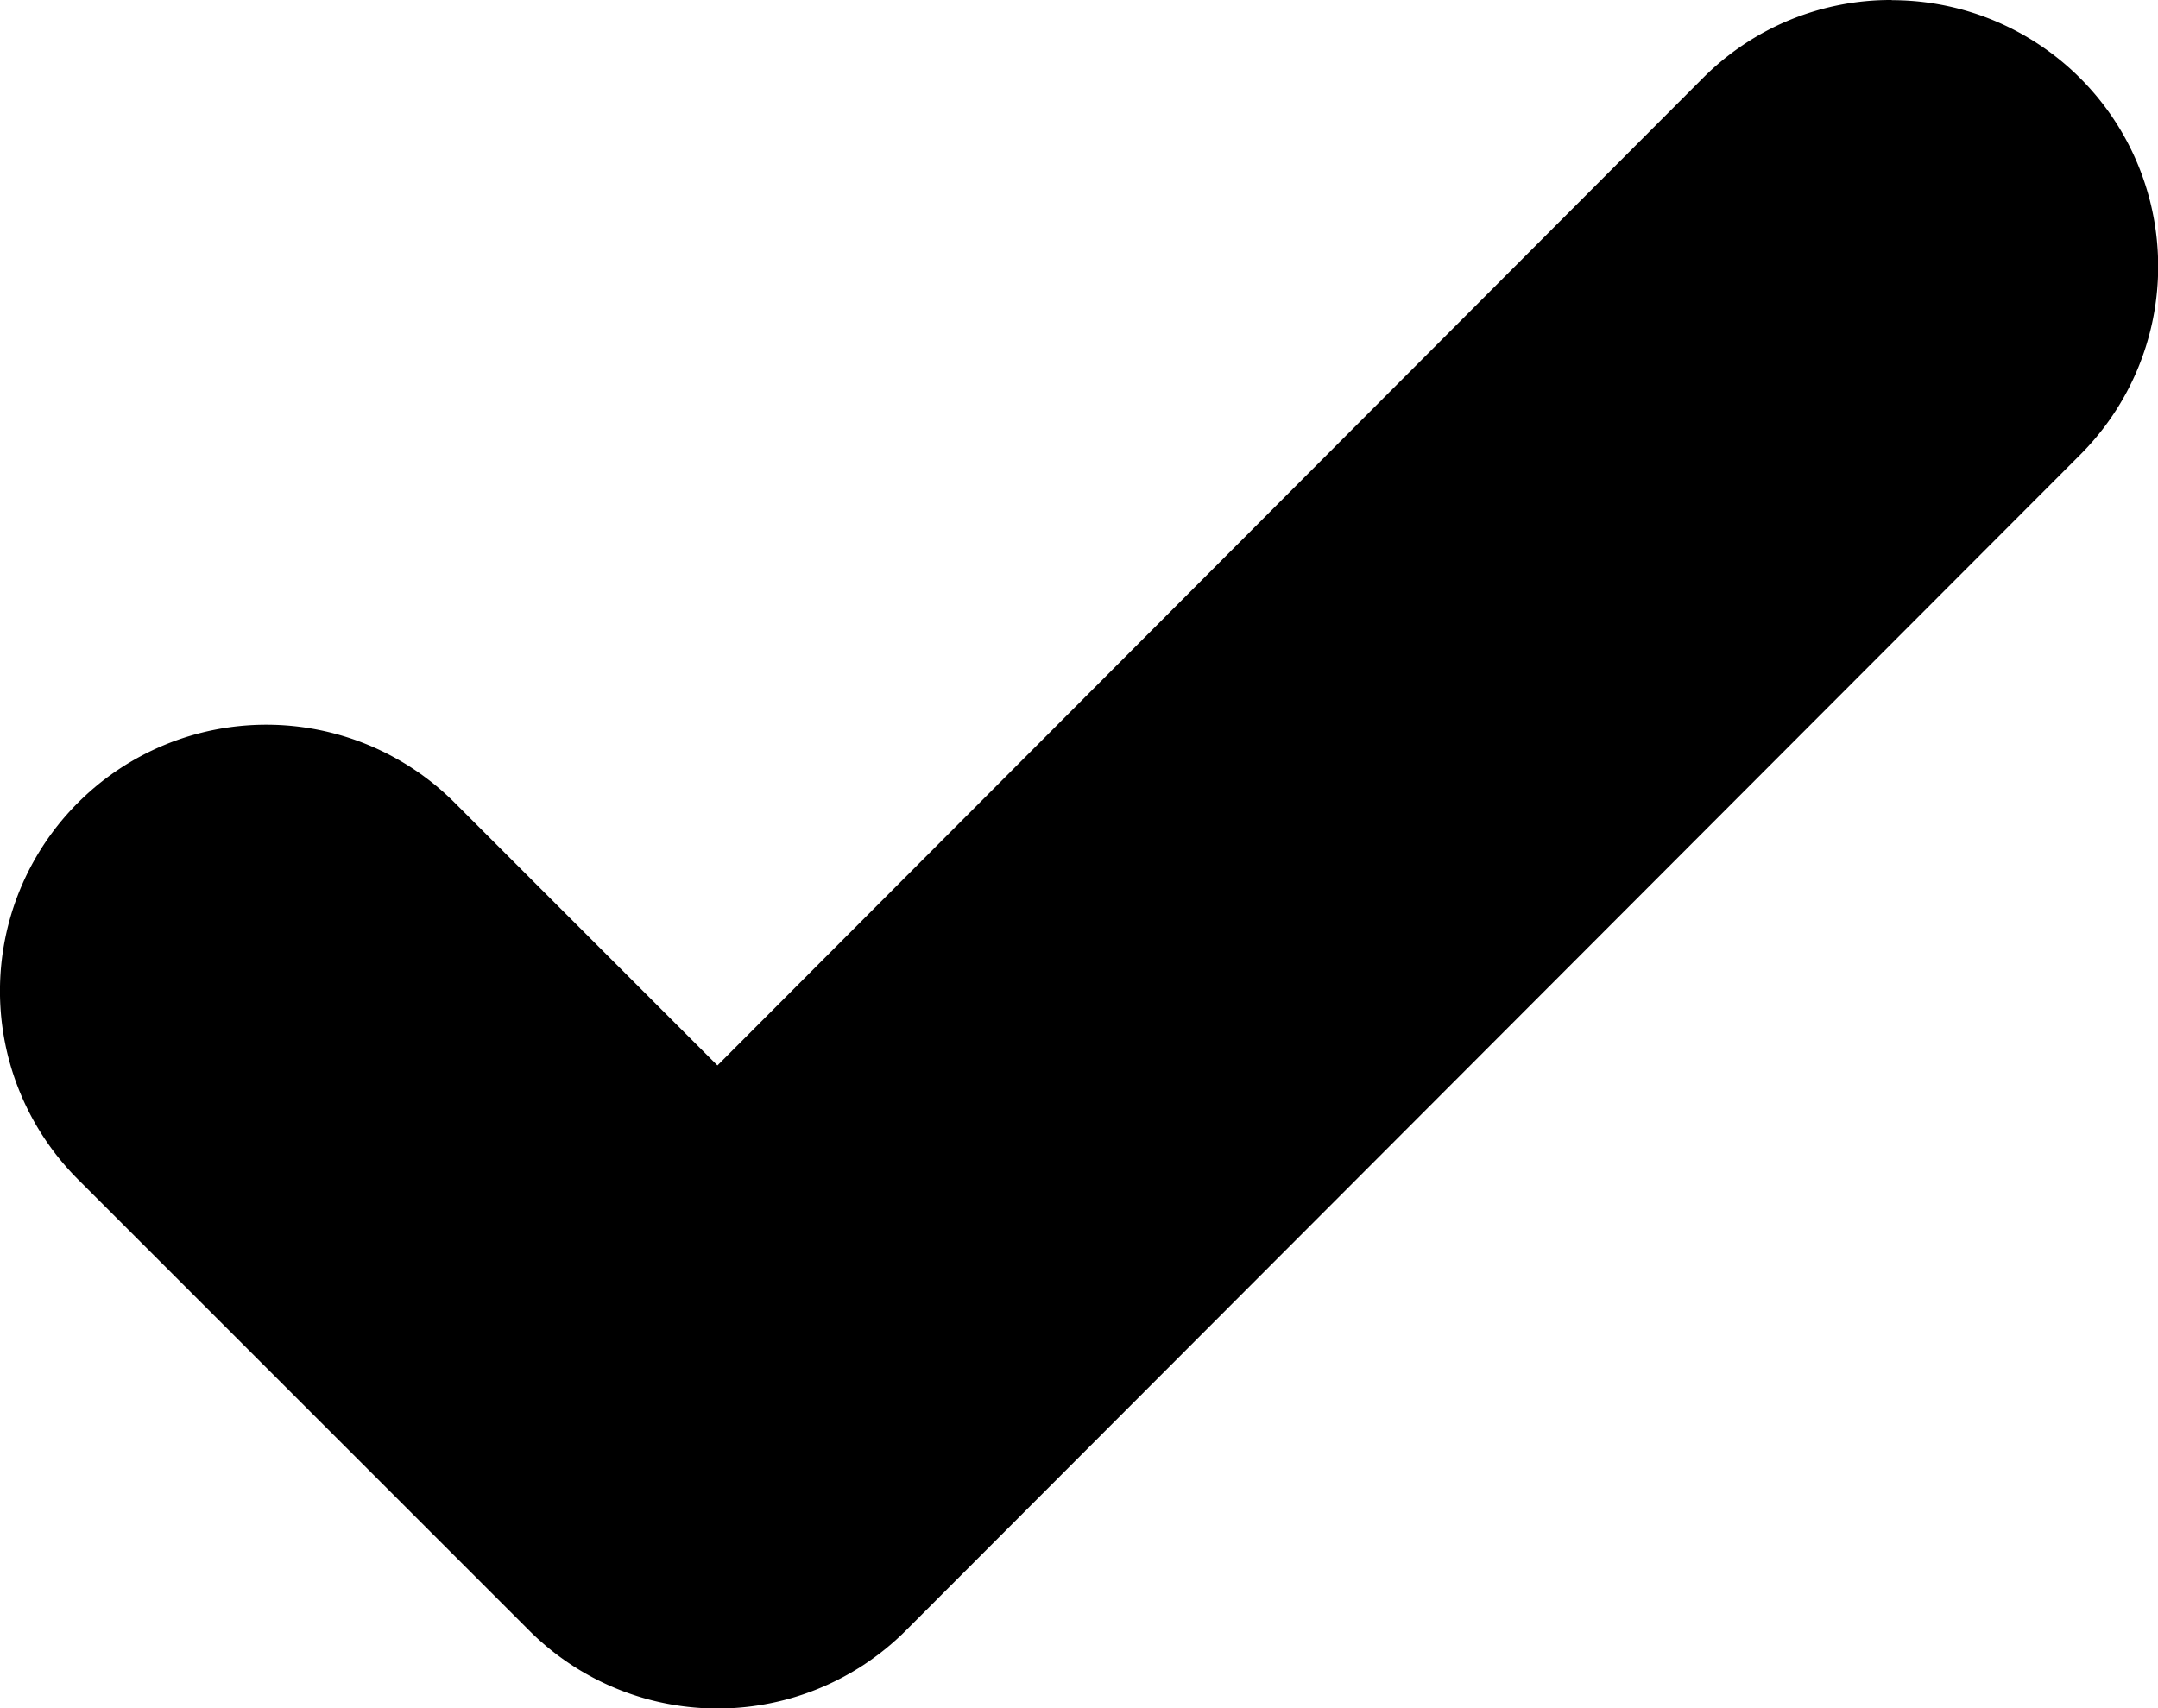
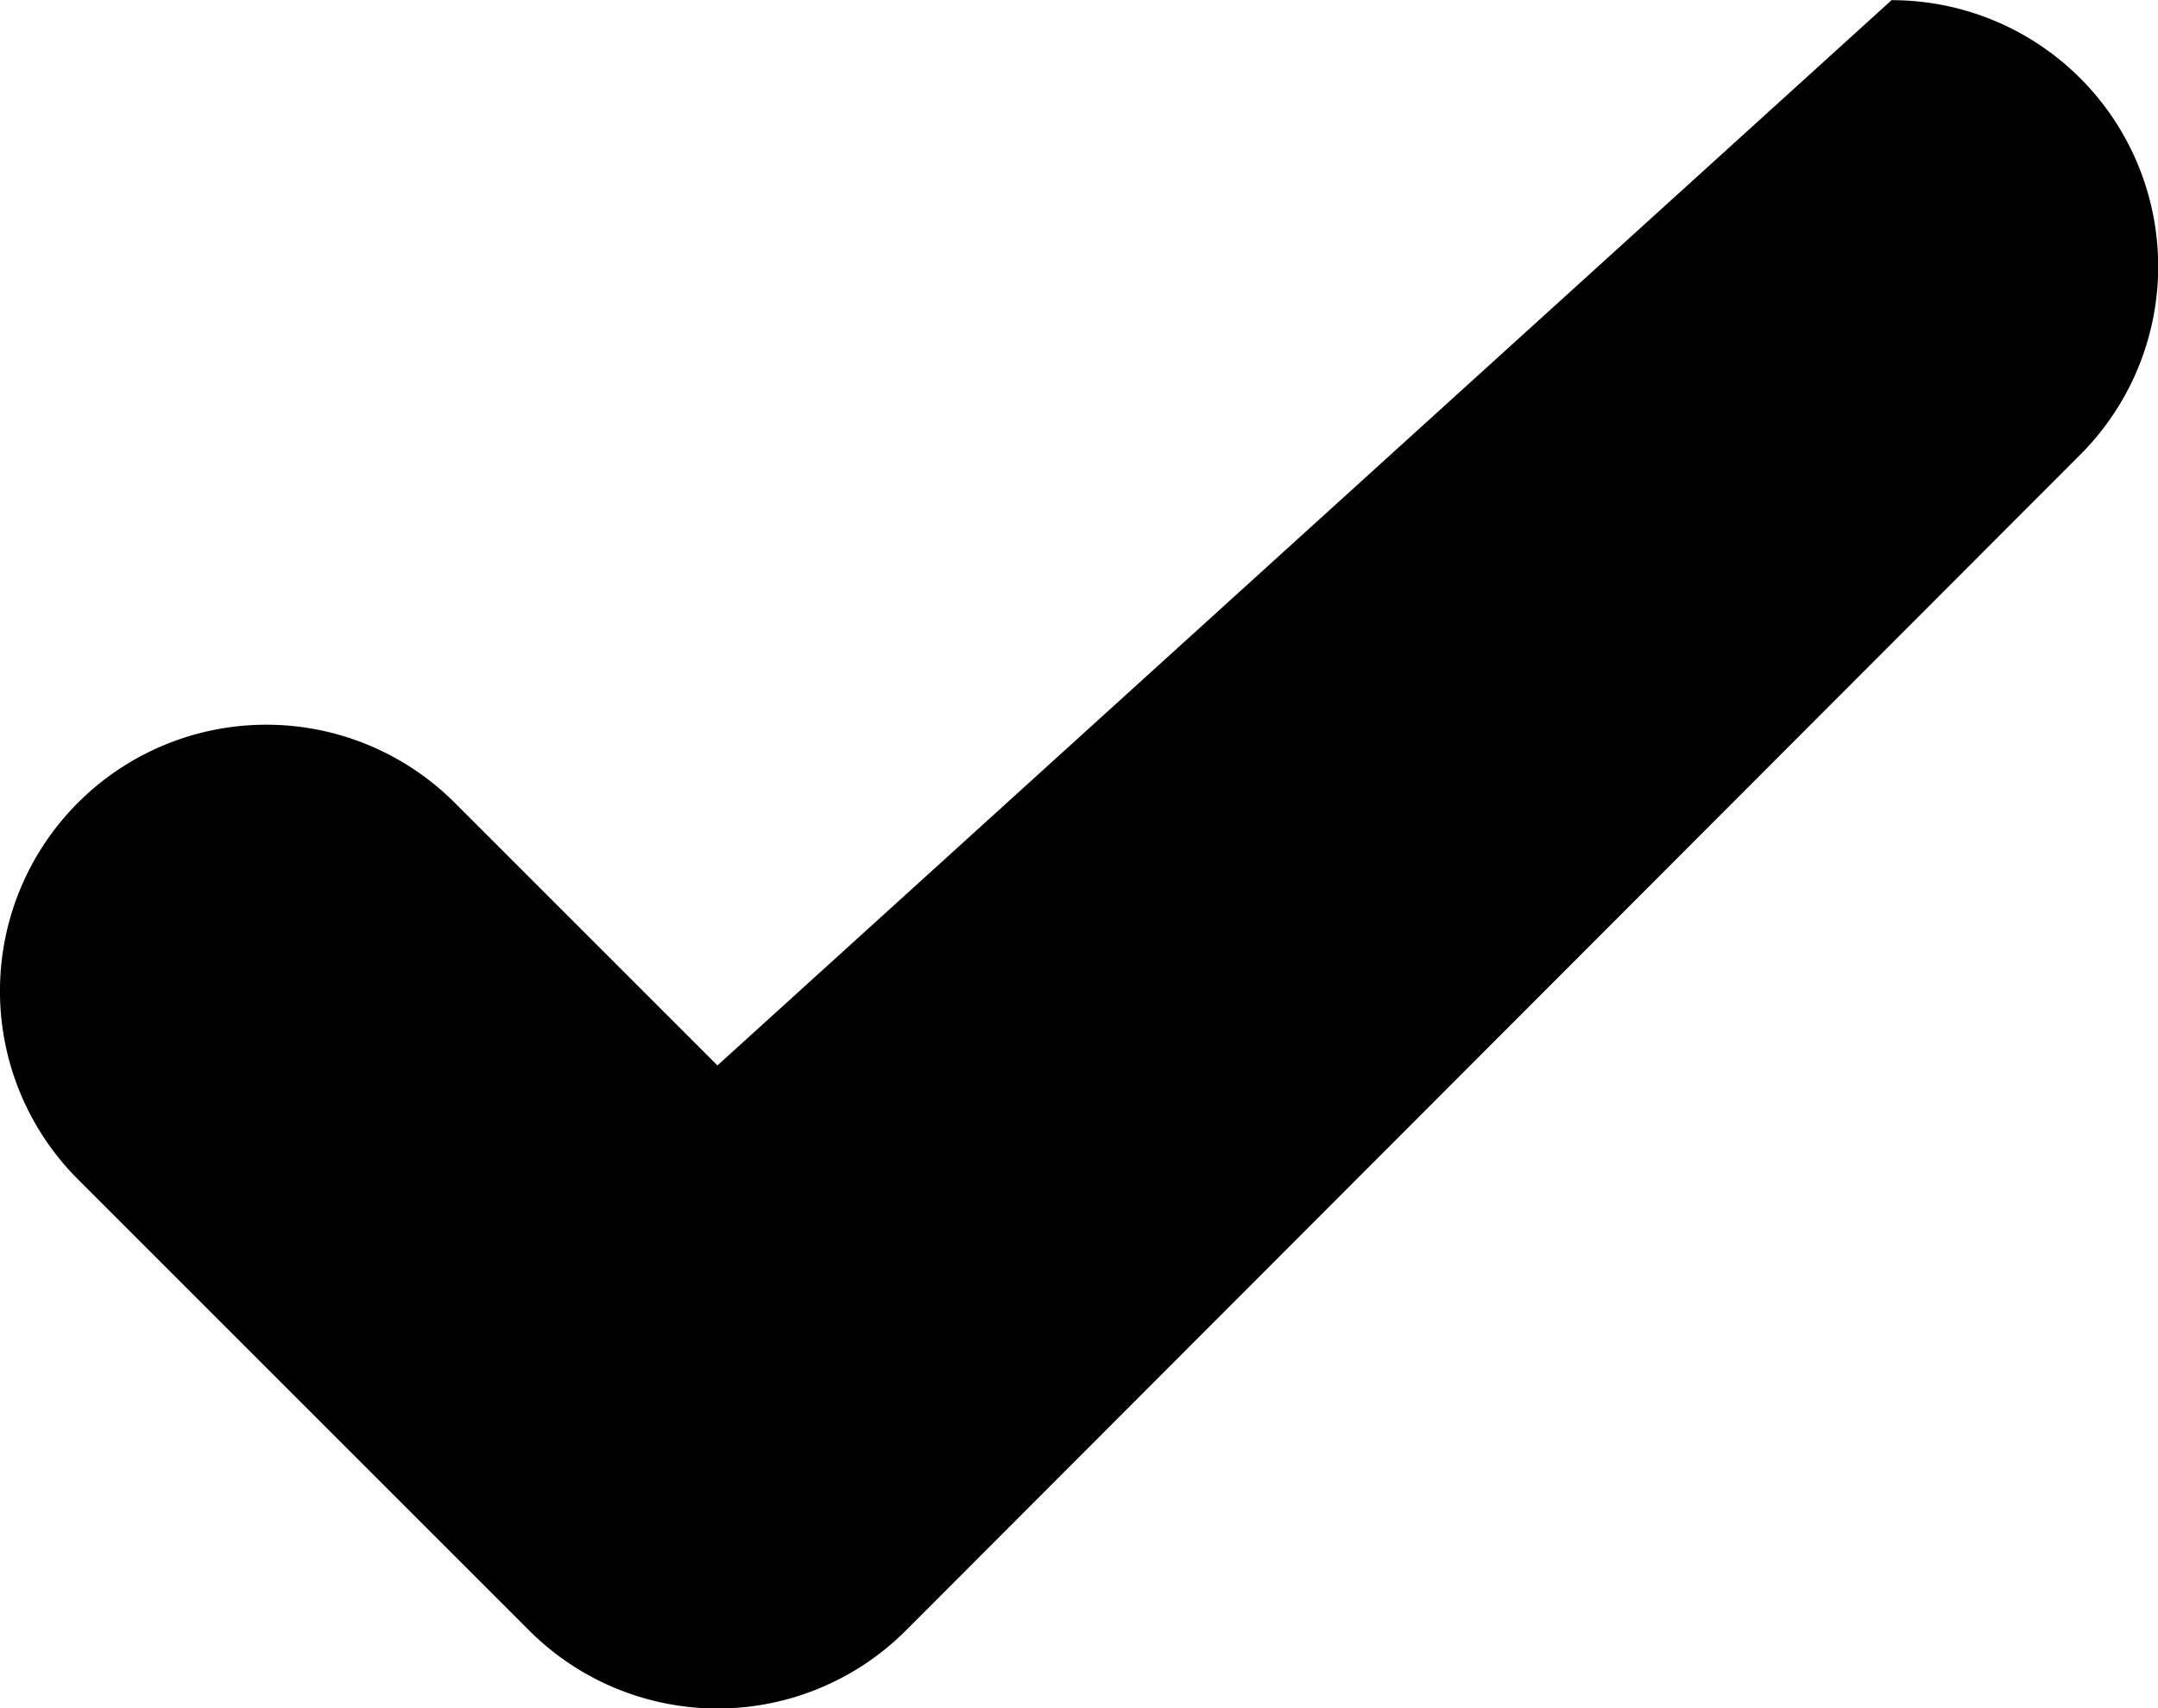
<svg xmlns="http://www.w3.org/2000/svg" width="24" height="19.003" viewBox="0 0 24 19.003">
-   <path id="Path_90" data-name="Path 90" d="M108.319,106.585a2.943,2.943,0,0,0-2.1.868L95.259,118.436l-2.922-2.922a2.962,2.962,0,0,0-4.19,4.189l5.018,5.018a2.962,2.962,0,0,0,4.19,0l13.059-13.077a2.962,2.962,0,0,0-2.095-5.057Z" transform="translate(-87.28 -106.585)" />
+   <path id="Path_90" data-name="Path 90" d="M108.319,106.585L95.259,118.436l-2.922-2.922a2.962,2.962,0,0,0-4.19,4.189l5.018,5.018a2.962,2.962,0,0,0,4.19,0l13.059-13.077a2.962,2.962,0,0,0-2.095-5.057Z" transform="translate(-87.28 -106.585)" />
</svg>